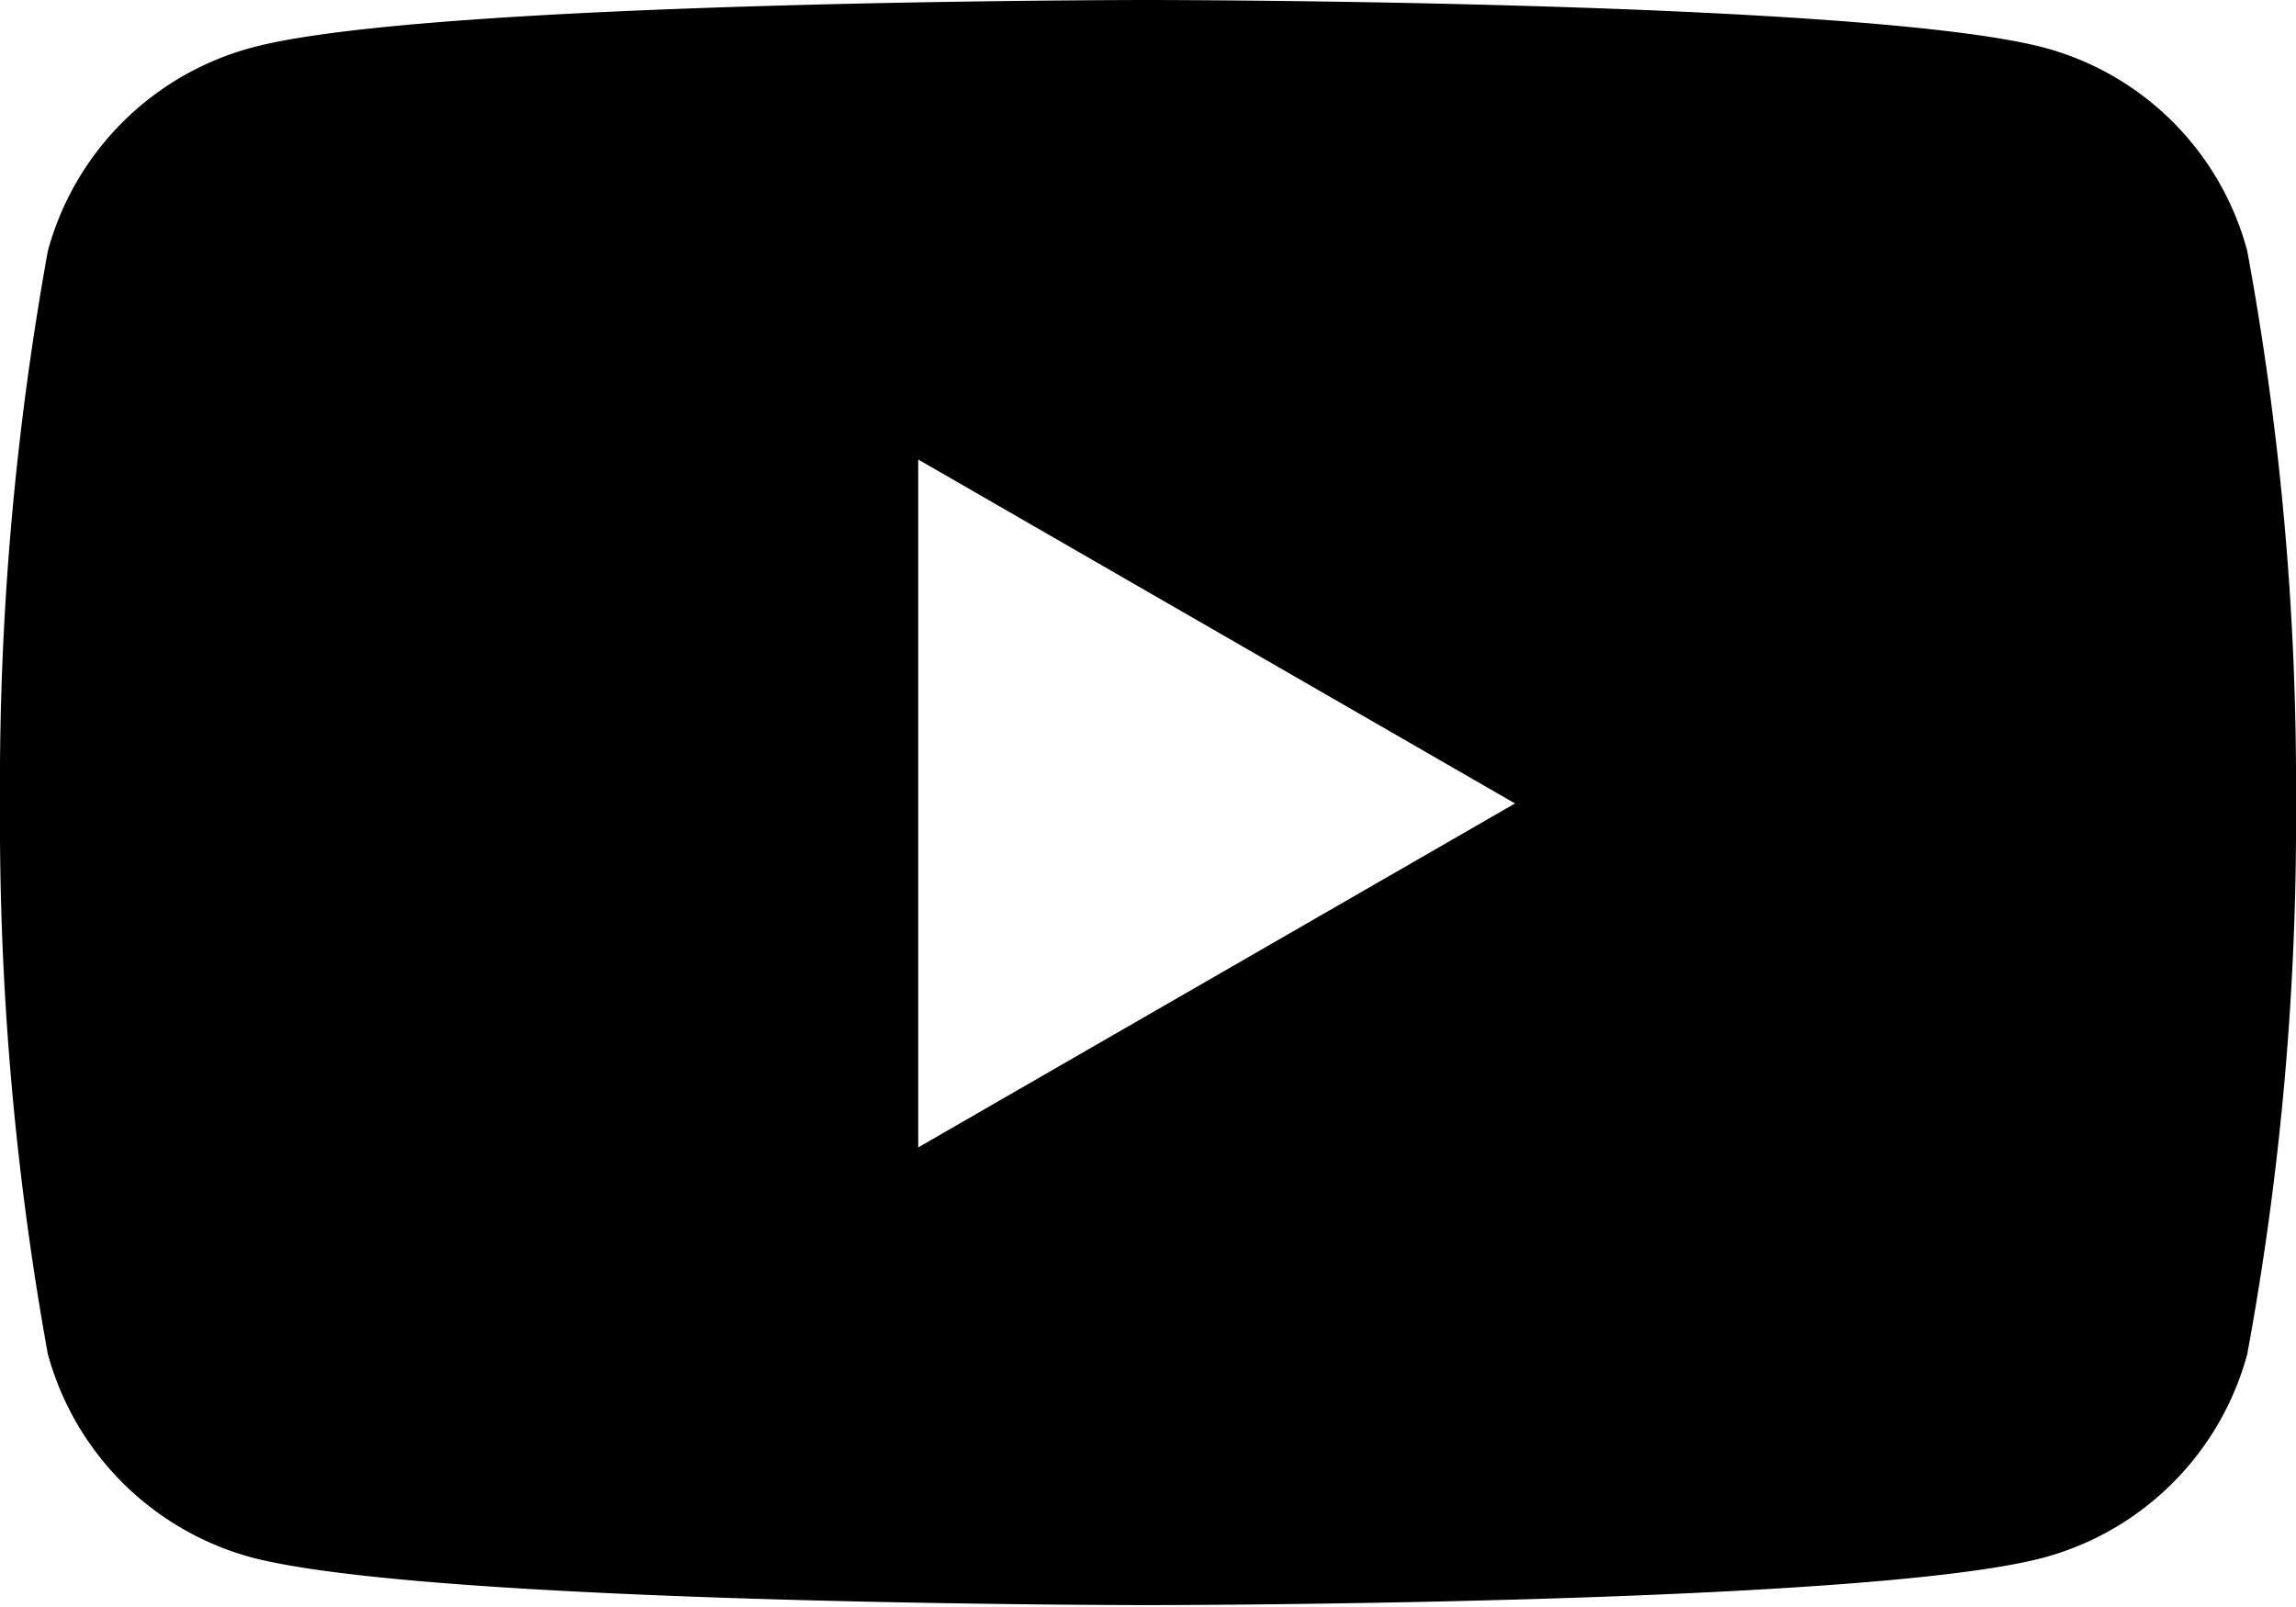
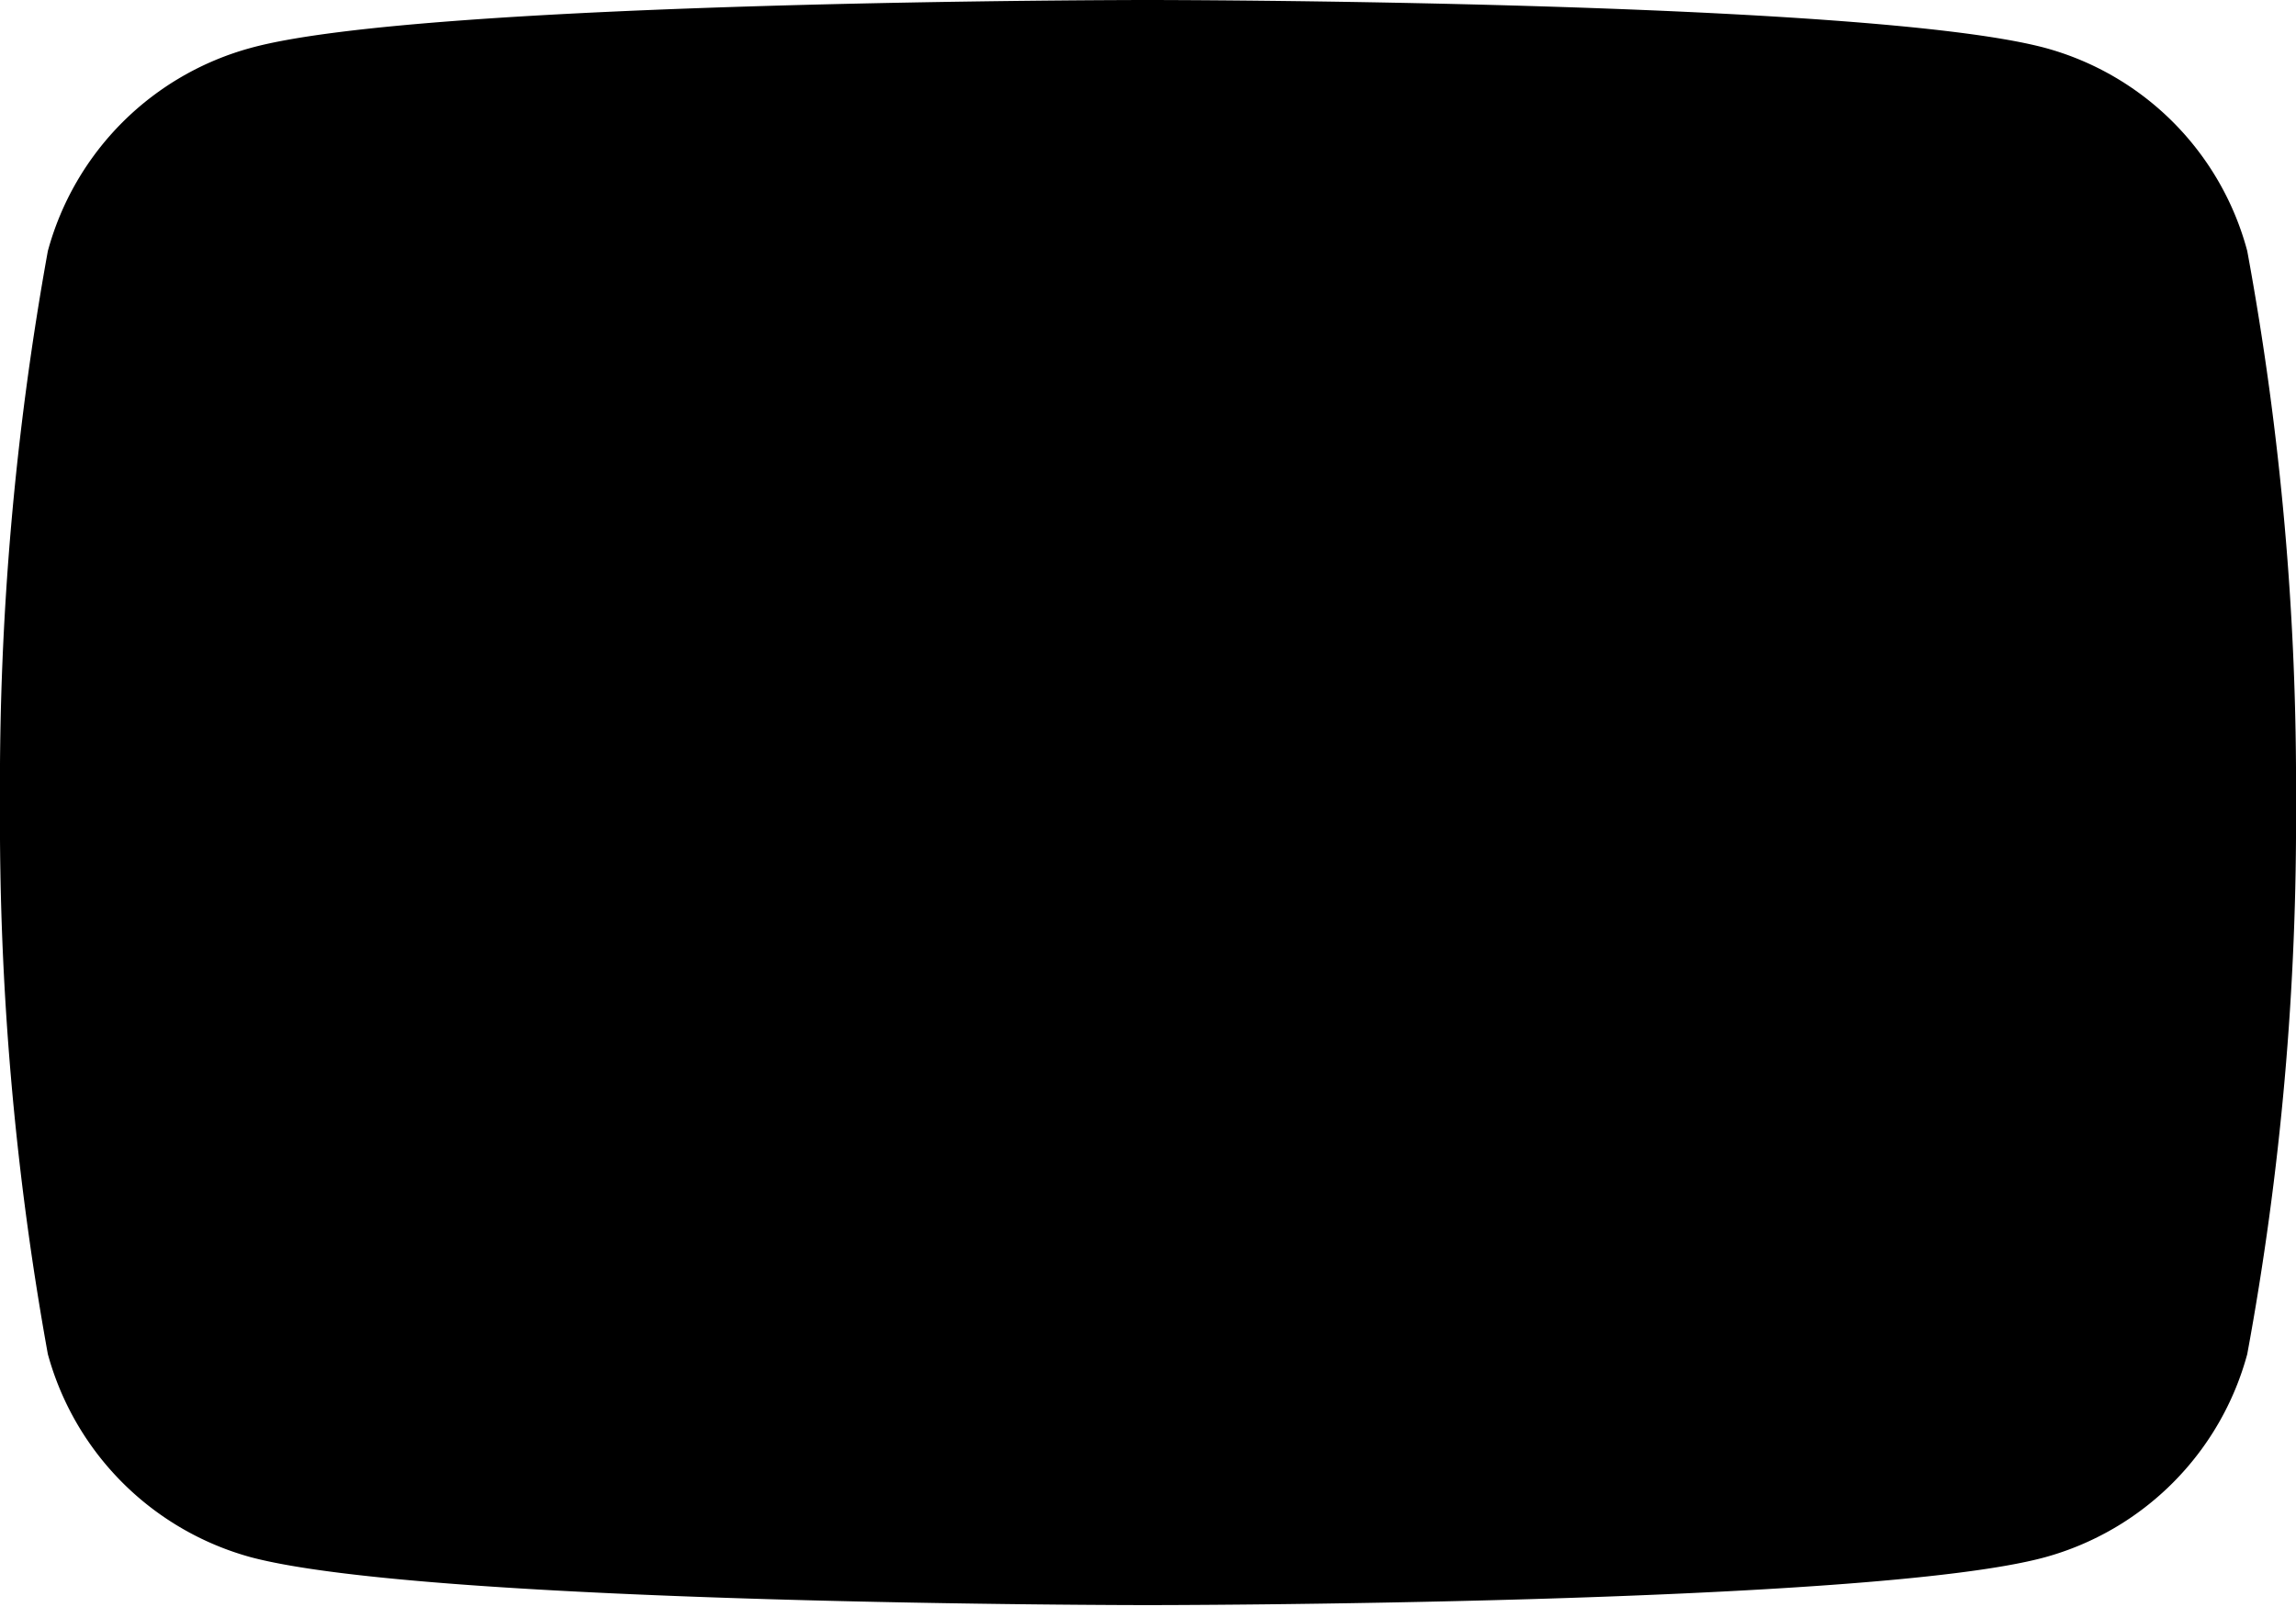
<svg xmlns="http://www.w3.org/2000/svg" viewBox="0 0 25.43 17.8">
  <defs>
    <style>.cls-1{fill:#000;}</style>
  </defs>
  <g id="Layer_2" data-name="Layer 2">
    <g id="home">
-       <path class="cls-1" d="M24.89,2.78A3.18,3.18,0,0,0,22.65.53C20.66,0,12.71,0,12.71,0s-8,0-9.93.53A3.2,3.2,0,0,0,.53,2.78,33.15,33.15,0,0,0,0,8.9,33.15,33.15,0,0,0,.53,15a3.21,3.21,0,0,0,2.25,2.25c2,.53,9.93.53,9.93.53s8,0,9.94-.53A3.2,3.2,0,0,0,24.89,15a32.55,32.55,0,0,0,.54-6.12A32.55,32.55,0,0,0,24.89,2.78ZM10.17,12.71V5.09L16.78,8.9Z" />
+       <path class="cls-1" d="M24.89,2.78A3.18,3.18,0,0,0,22.65.53C20.66,0,12.71,0,12.71,0s-8,0-9.93.53A3.2,3.2,0,0,0,.53,2.78,33.15,33.15,0,0,0,0,8.9,33.15,33.15,0,0,0,.53,15a3.21,3.21,0,0,0,2.25,2.25c2,.53,9.93.53,9.93.53s8,0,9.94-.53A3.2,3.2,0,0,0,24.89,15a32.55,32.55,0,0,0,.54-6.12A32.55,32.55,0,0,0,24.89,2.78ZM10.17,12.71L16.78,8.9Z" />
    </g>
  </g>
</svg>